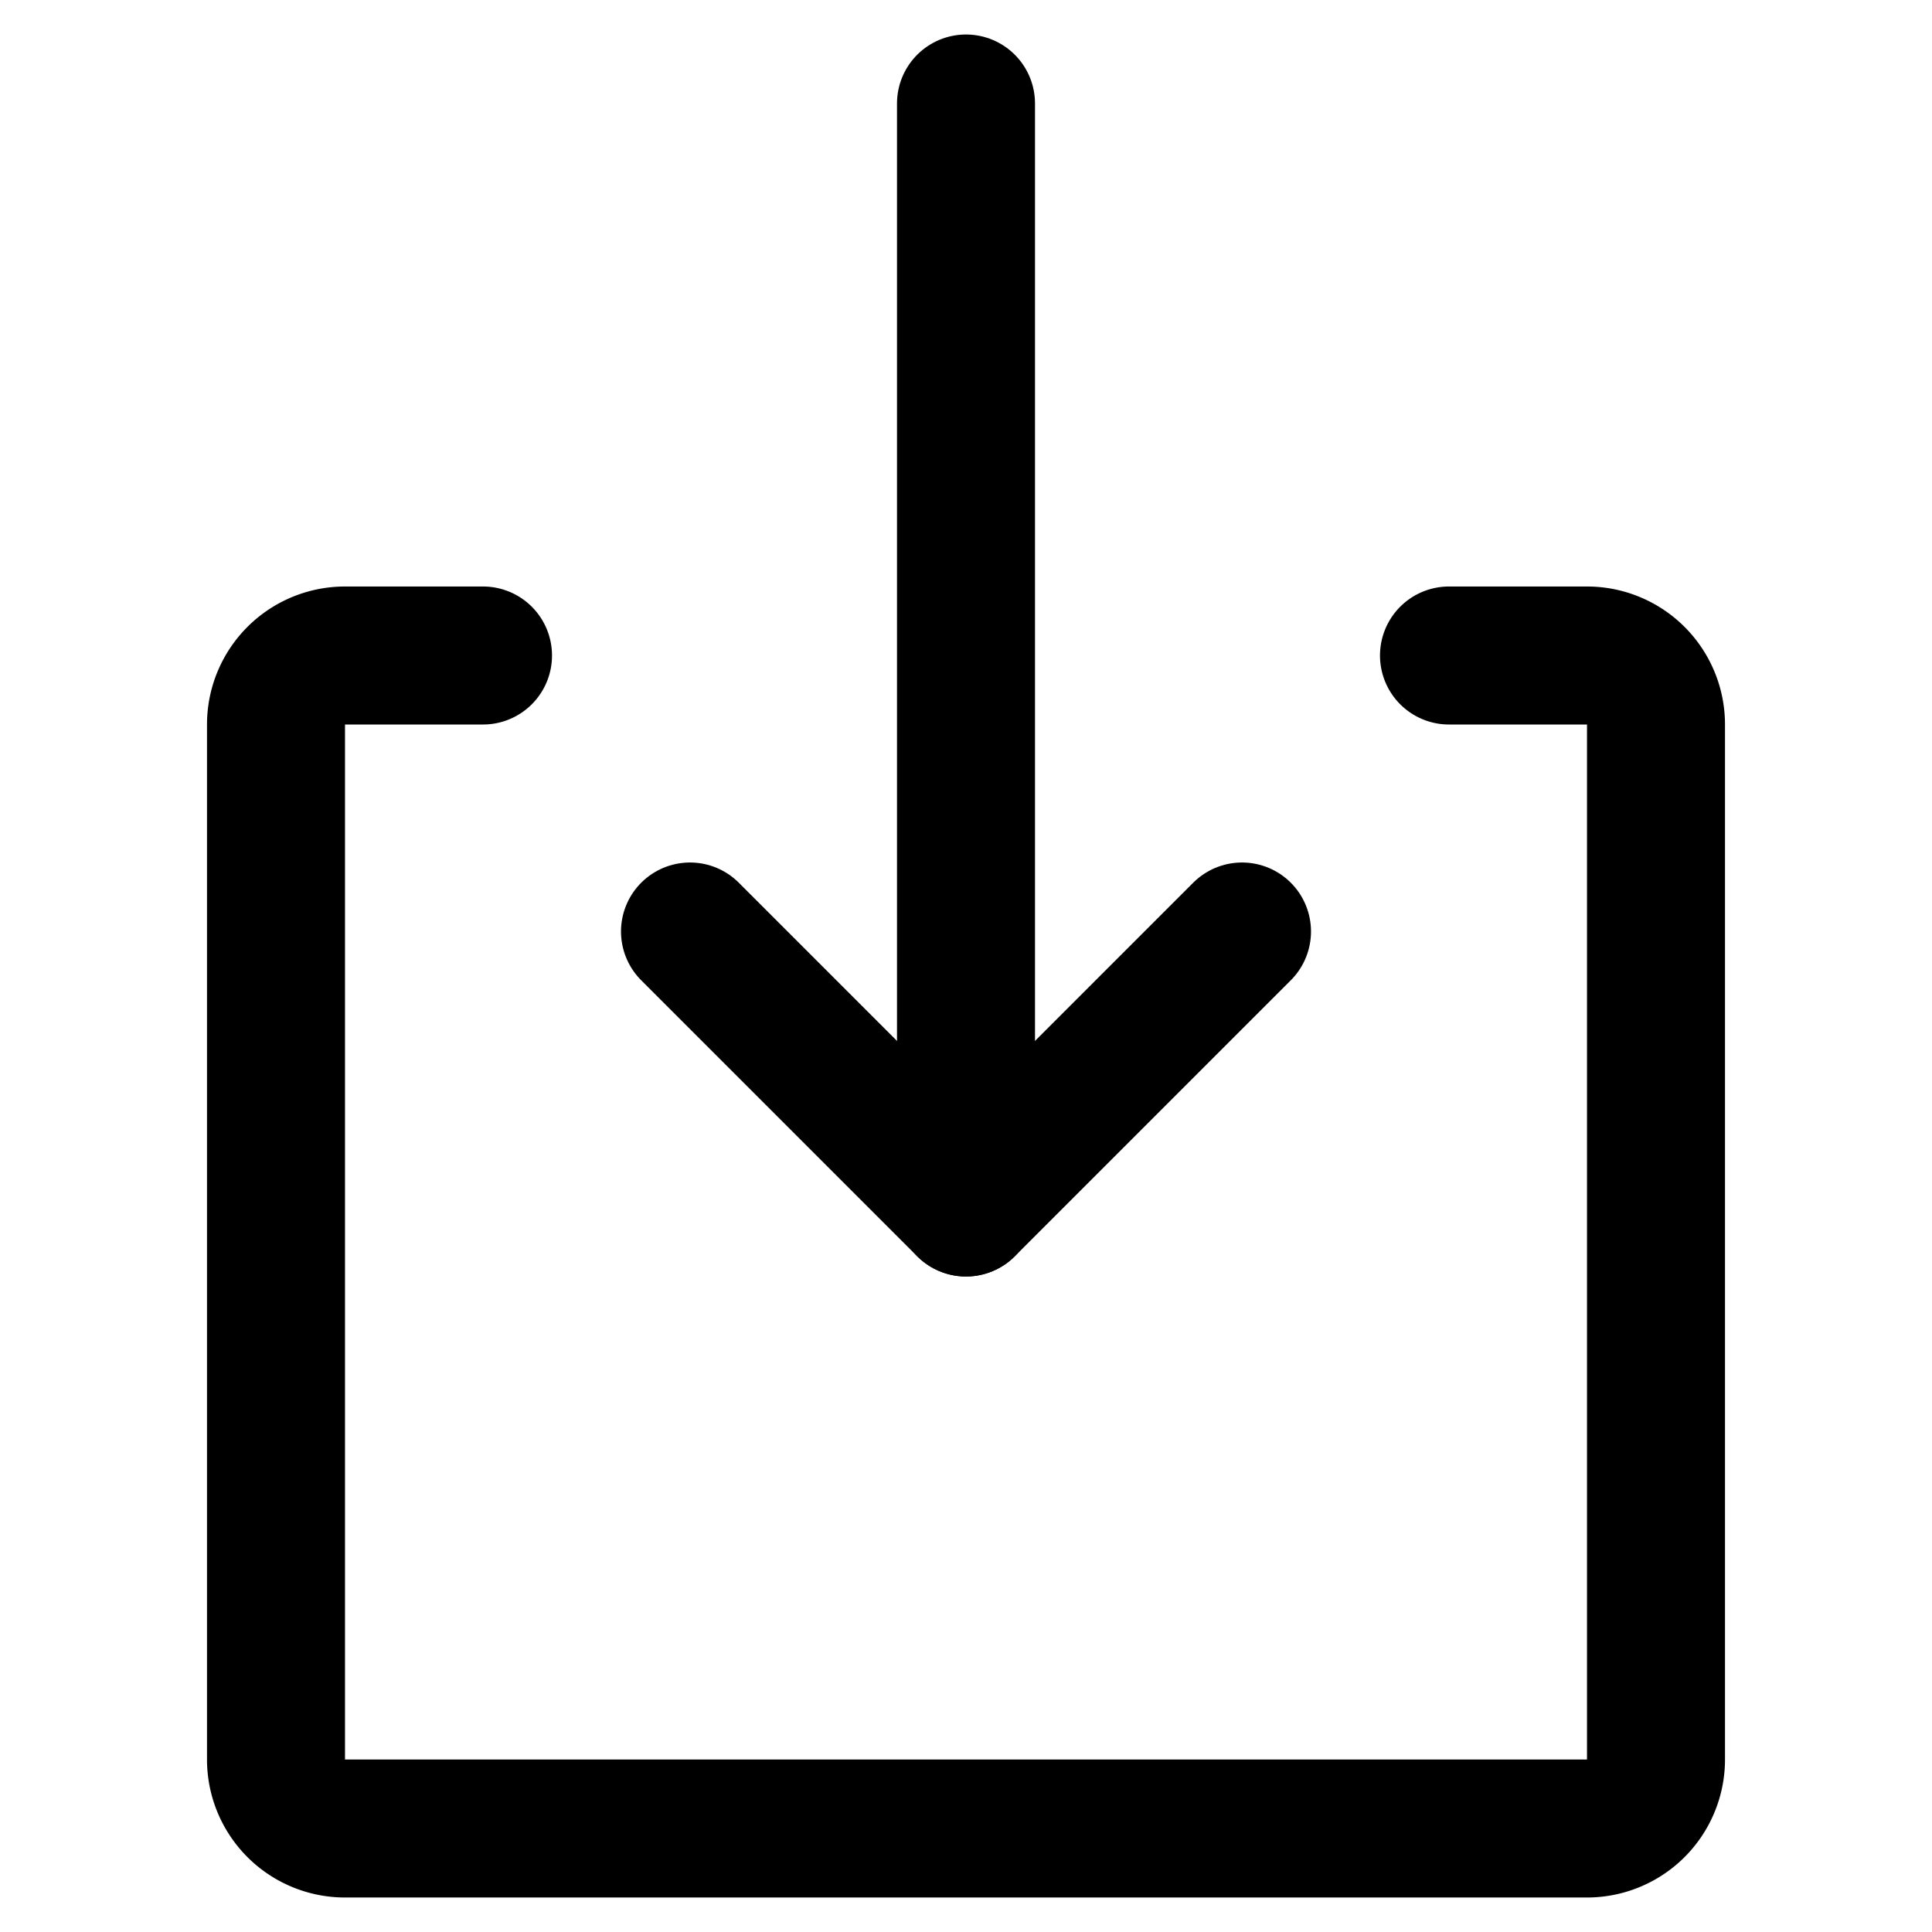
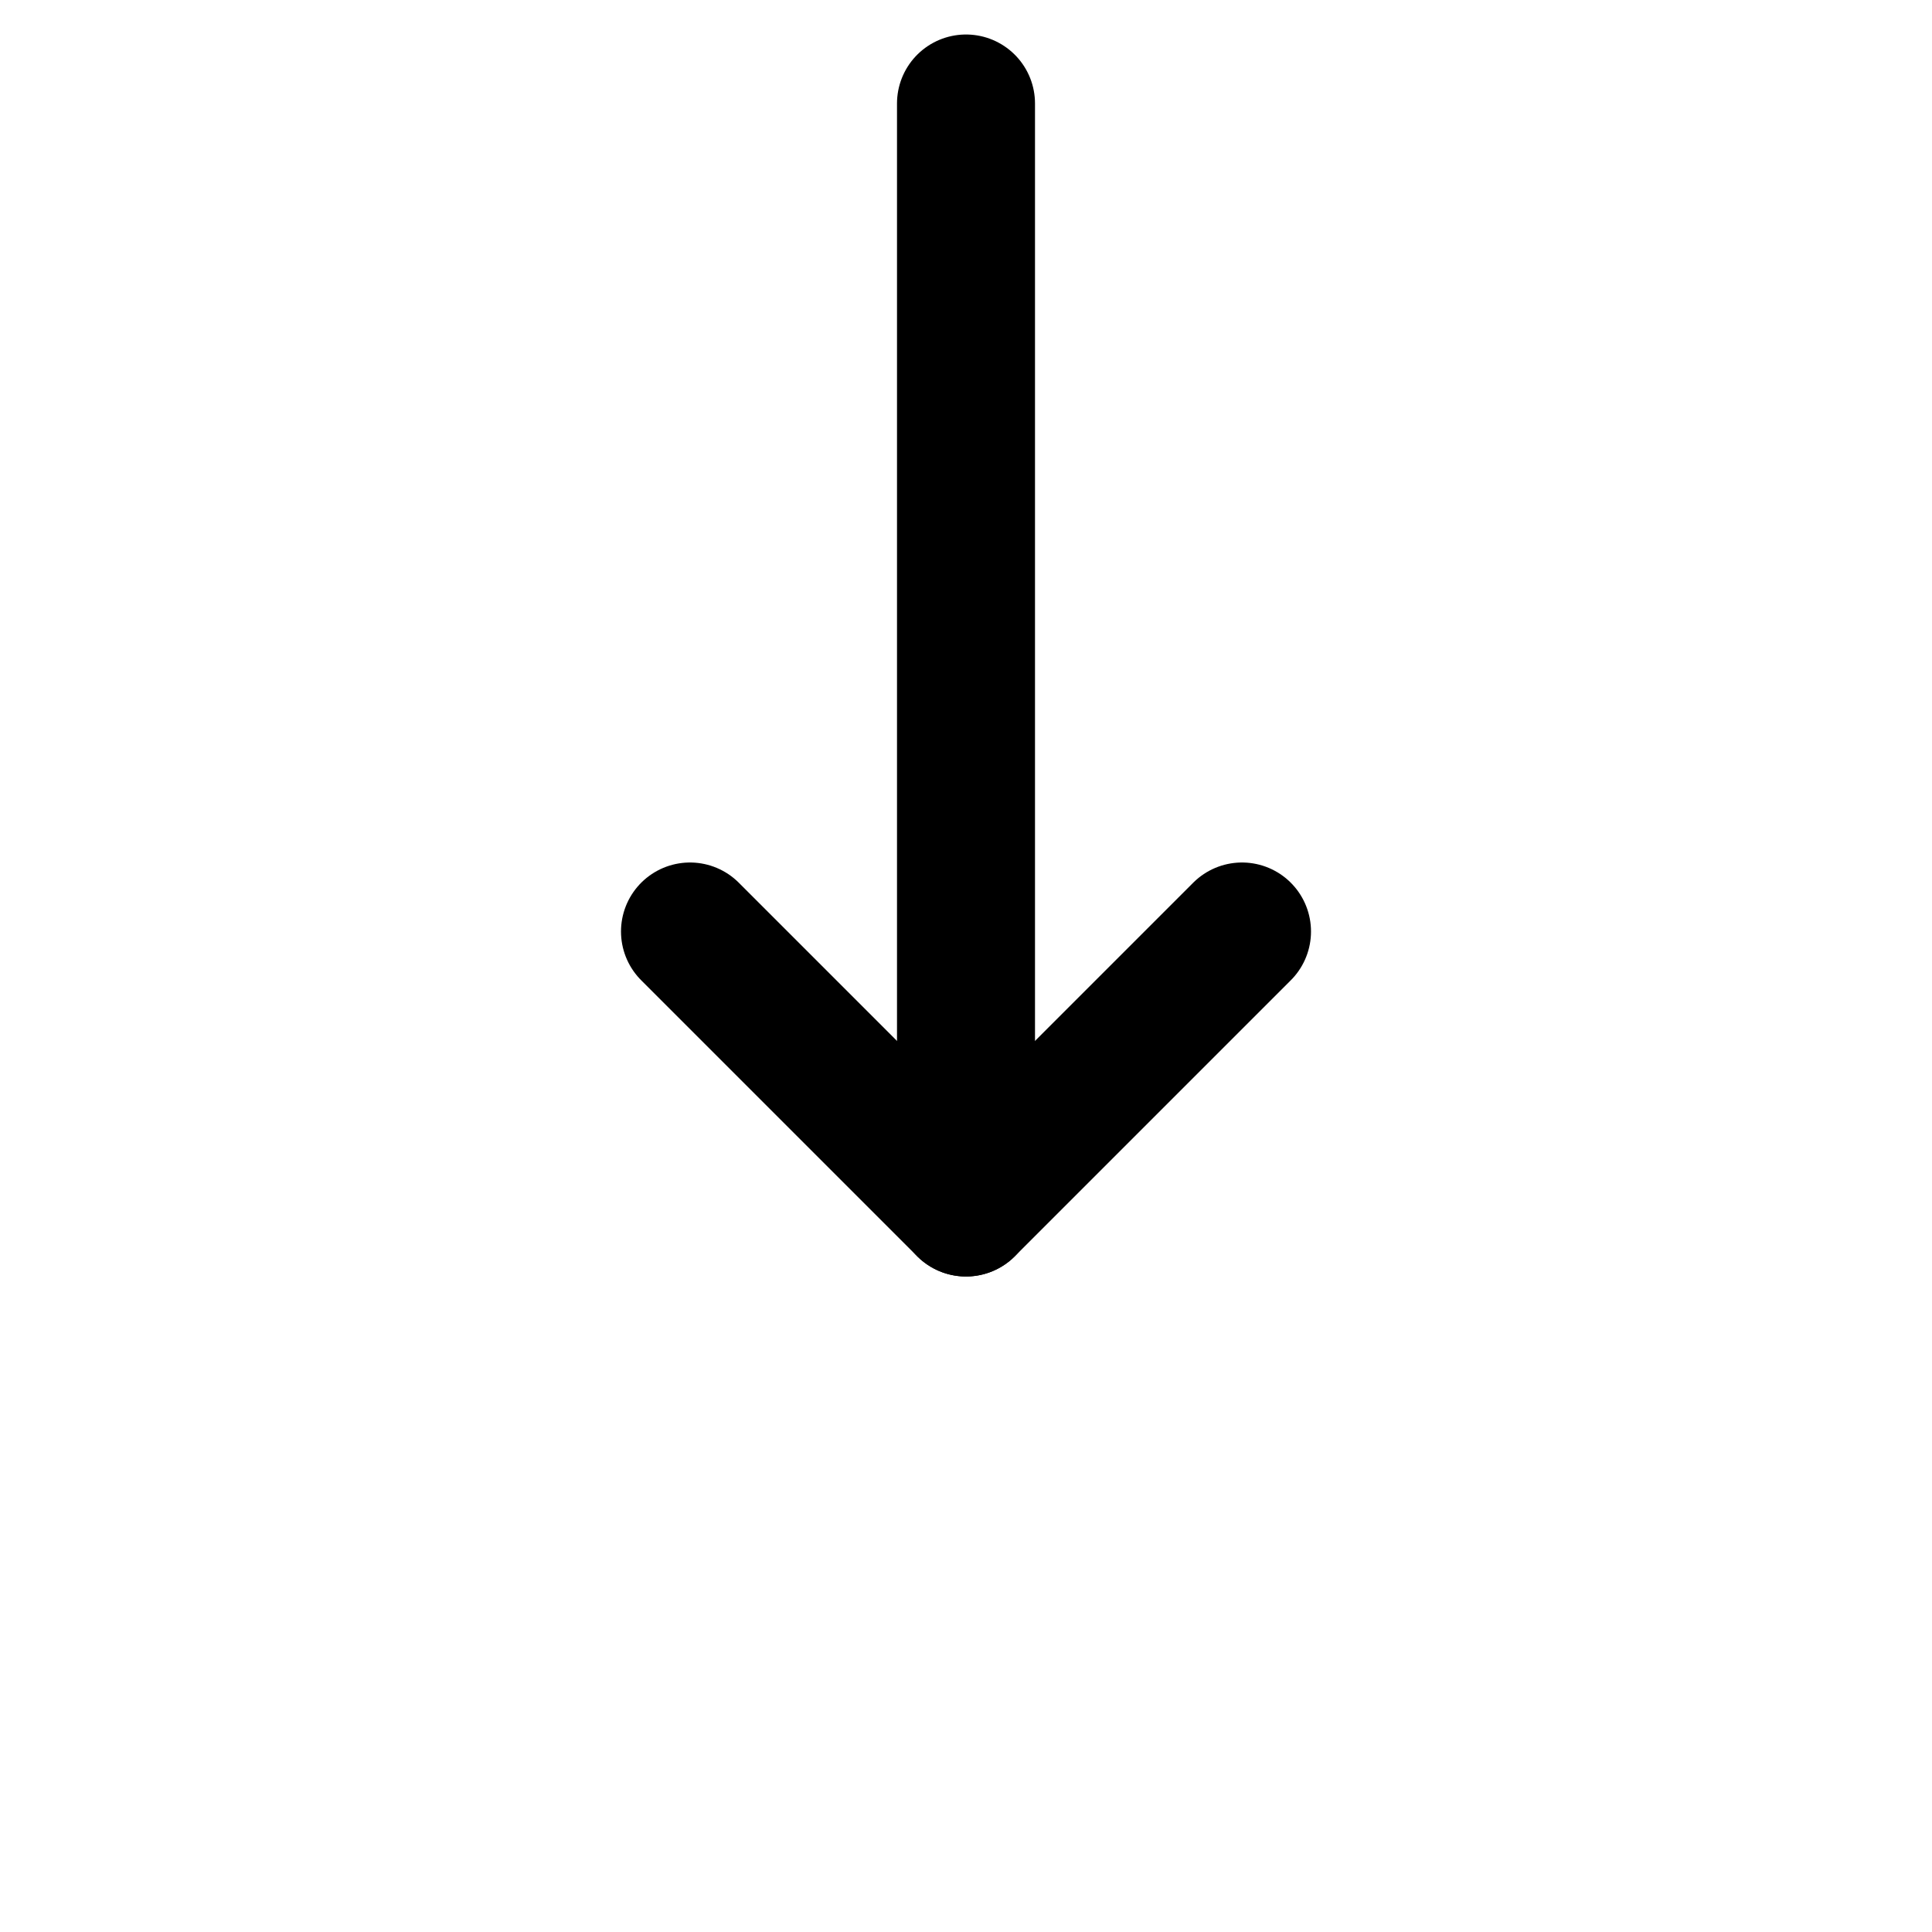
<svg xmlns="http://www.w3.org/2000/svg" viewBox="0 0 14 14">
  <g transform="matrix(1,0,0,1,0,0)">
    <g>
-       <path d="M10.5,4.75h1a.5.5,0,0,1,.5.5v7.5a.5.5,0,0,1-.5.5h-9a.5.5,0,0,1-.5-.5V5.25a.5.5,0,0,1,.5-.5h1" style="fill: none;stroke: #000000;stroke-linecap: round;stroke-linejoin: round" />
      <line x1="7" y1="0.75" x2="7" y2="8.75" style="fill: none;stroke: #000000;stroke-linecap: round;stroke-linejoin: round" />
      <polyline points="5 6.75 7 8.75 9 6.75" style="fill: none;stroke: #000000;stroke-linecap: round;stroke-linejoin: round" />
    </g>
  </g>
</svg>